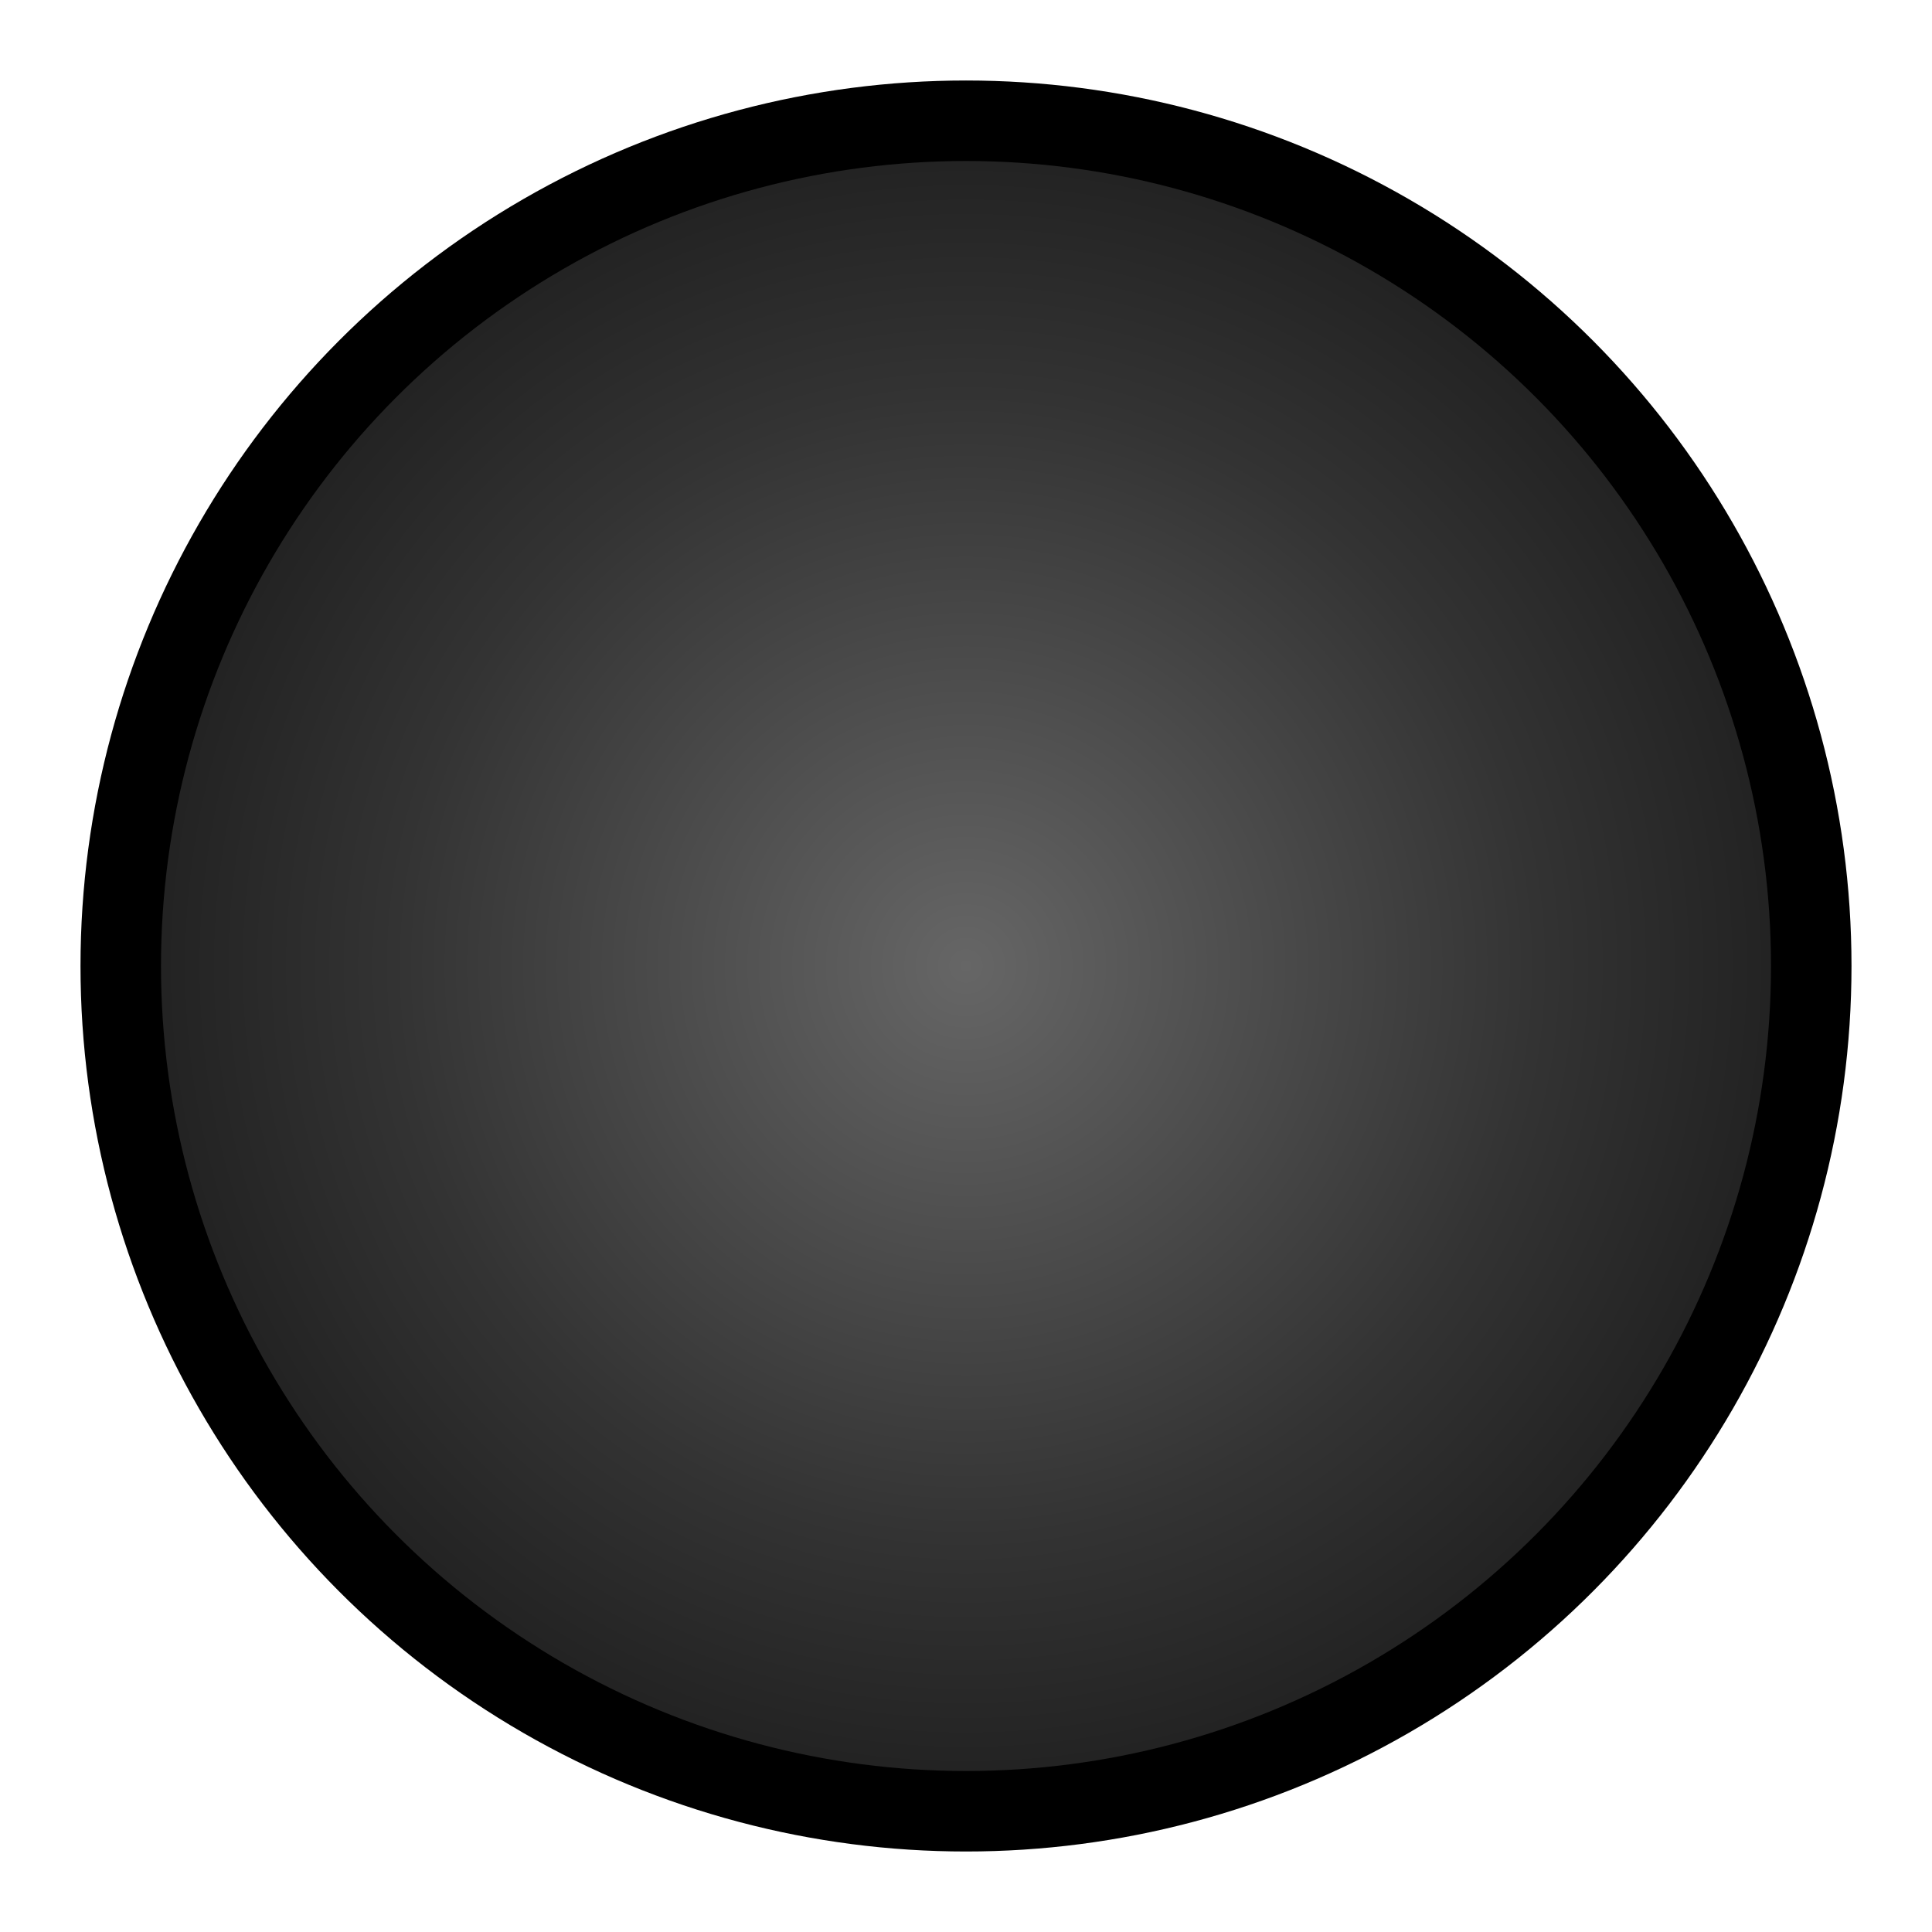
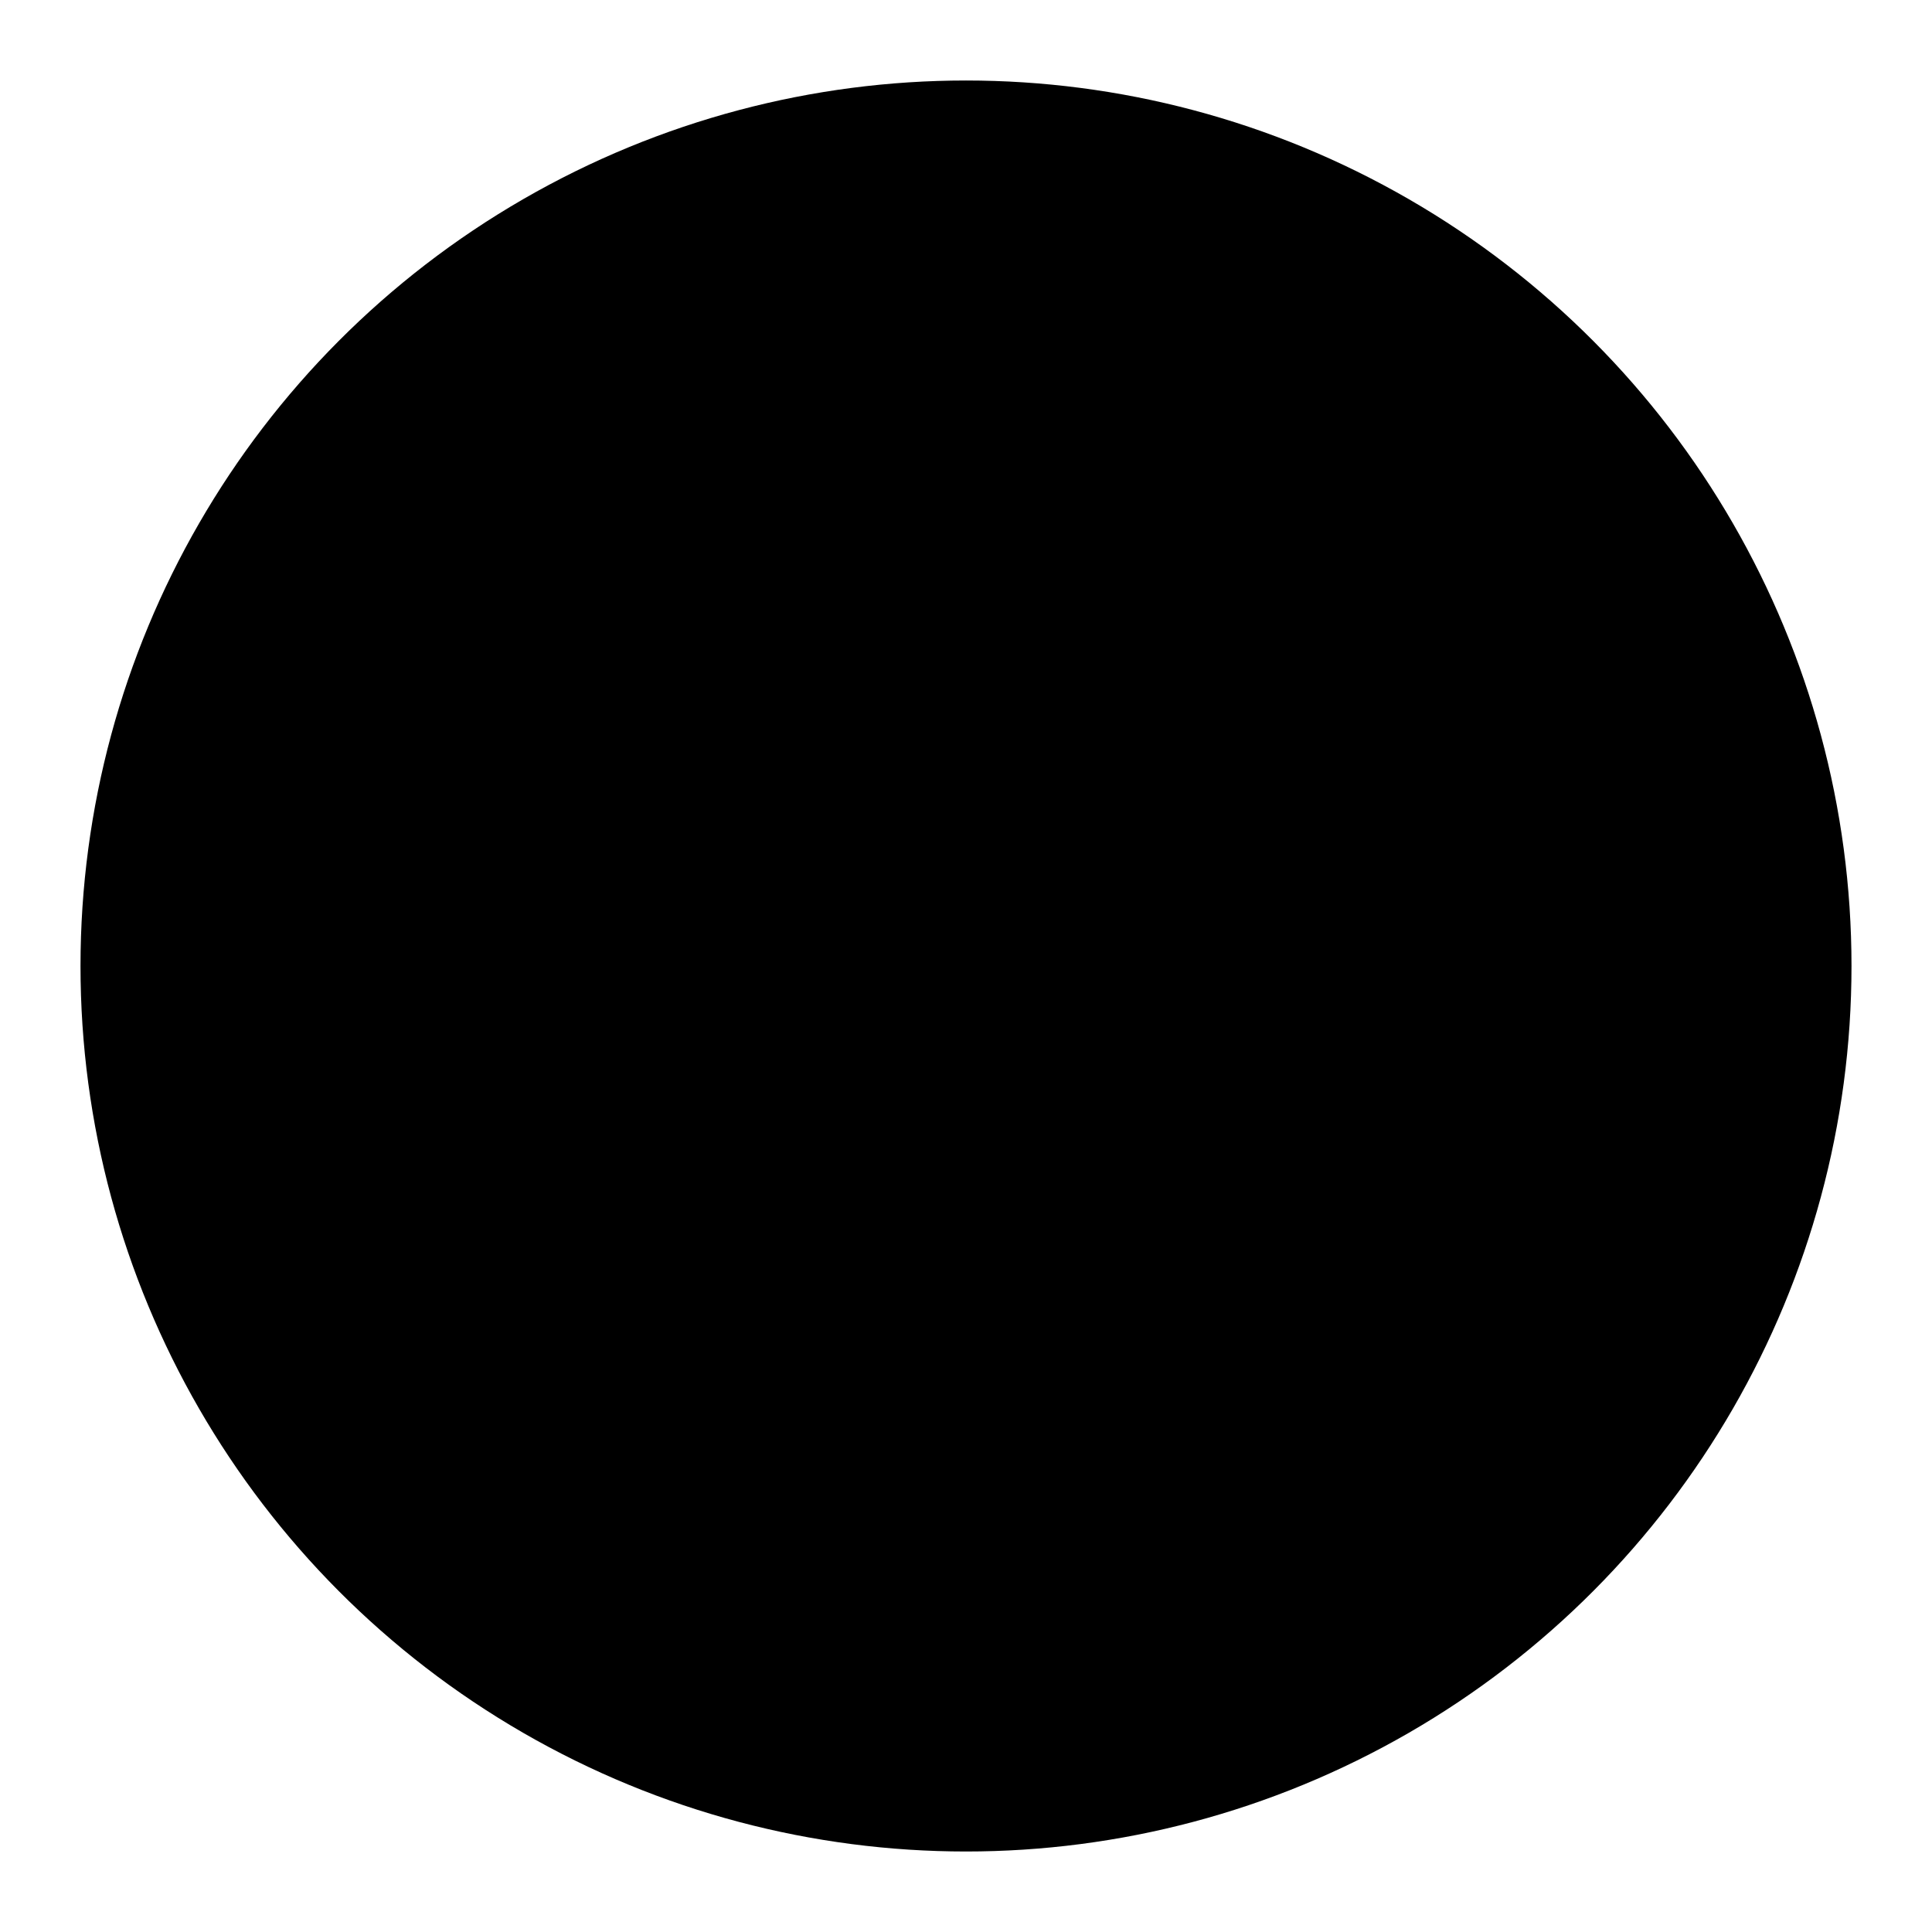
<svg xmlns="http://www.w3.org/2000/svg" version="1.0" width="480" height="480">
  <defs>
    <radialGradient id="lgt" gradientUnits="objectBoundingBox">
      <stop offset="0%" stop-color="#666" />
      <stop offset="70%" stop-color="#333" />
      <stop offset="100%" stop-color="#222" />
    </radialGradient>
  </defs>
  <circle cx="240" cy="240" r="220" />
-   <circle cx="240" cy="240" r="200" fill="url(#lgt)" />
</svg>